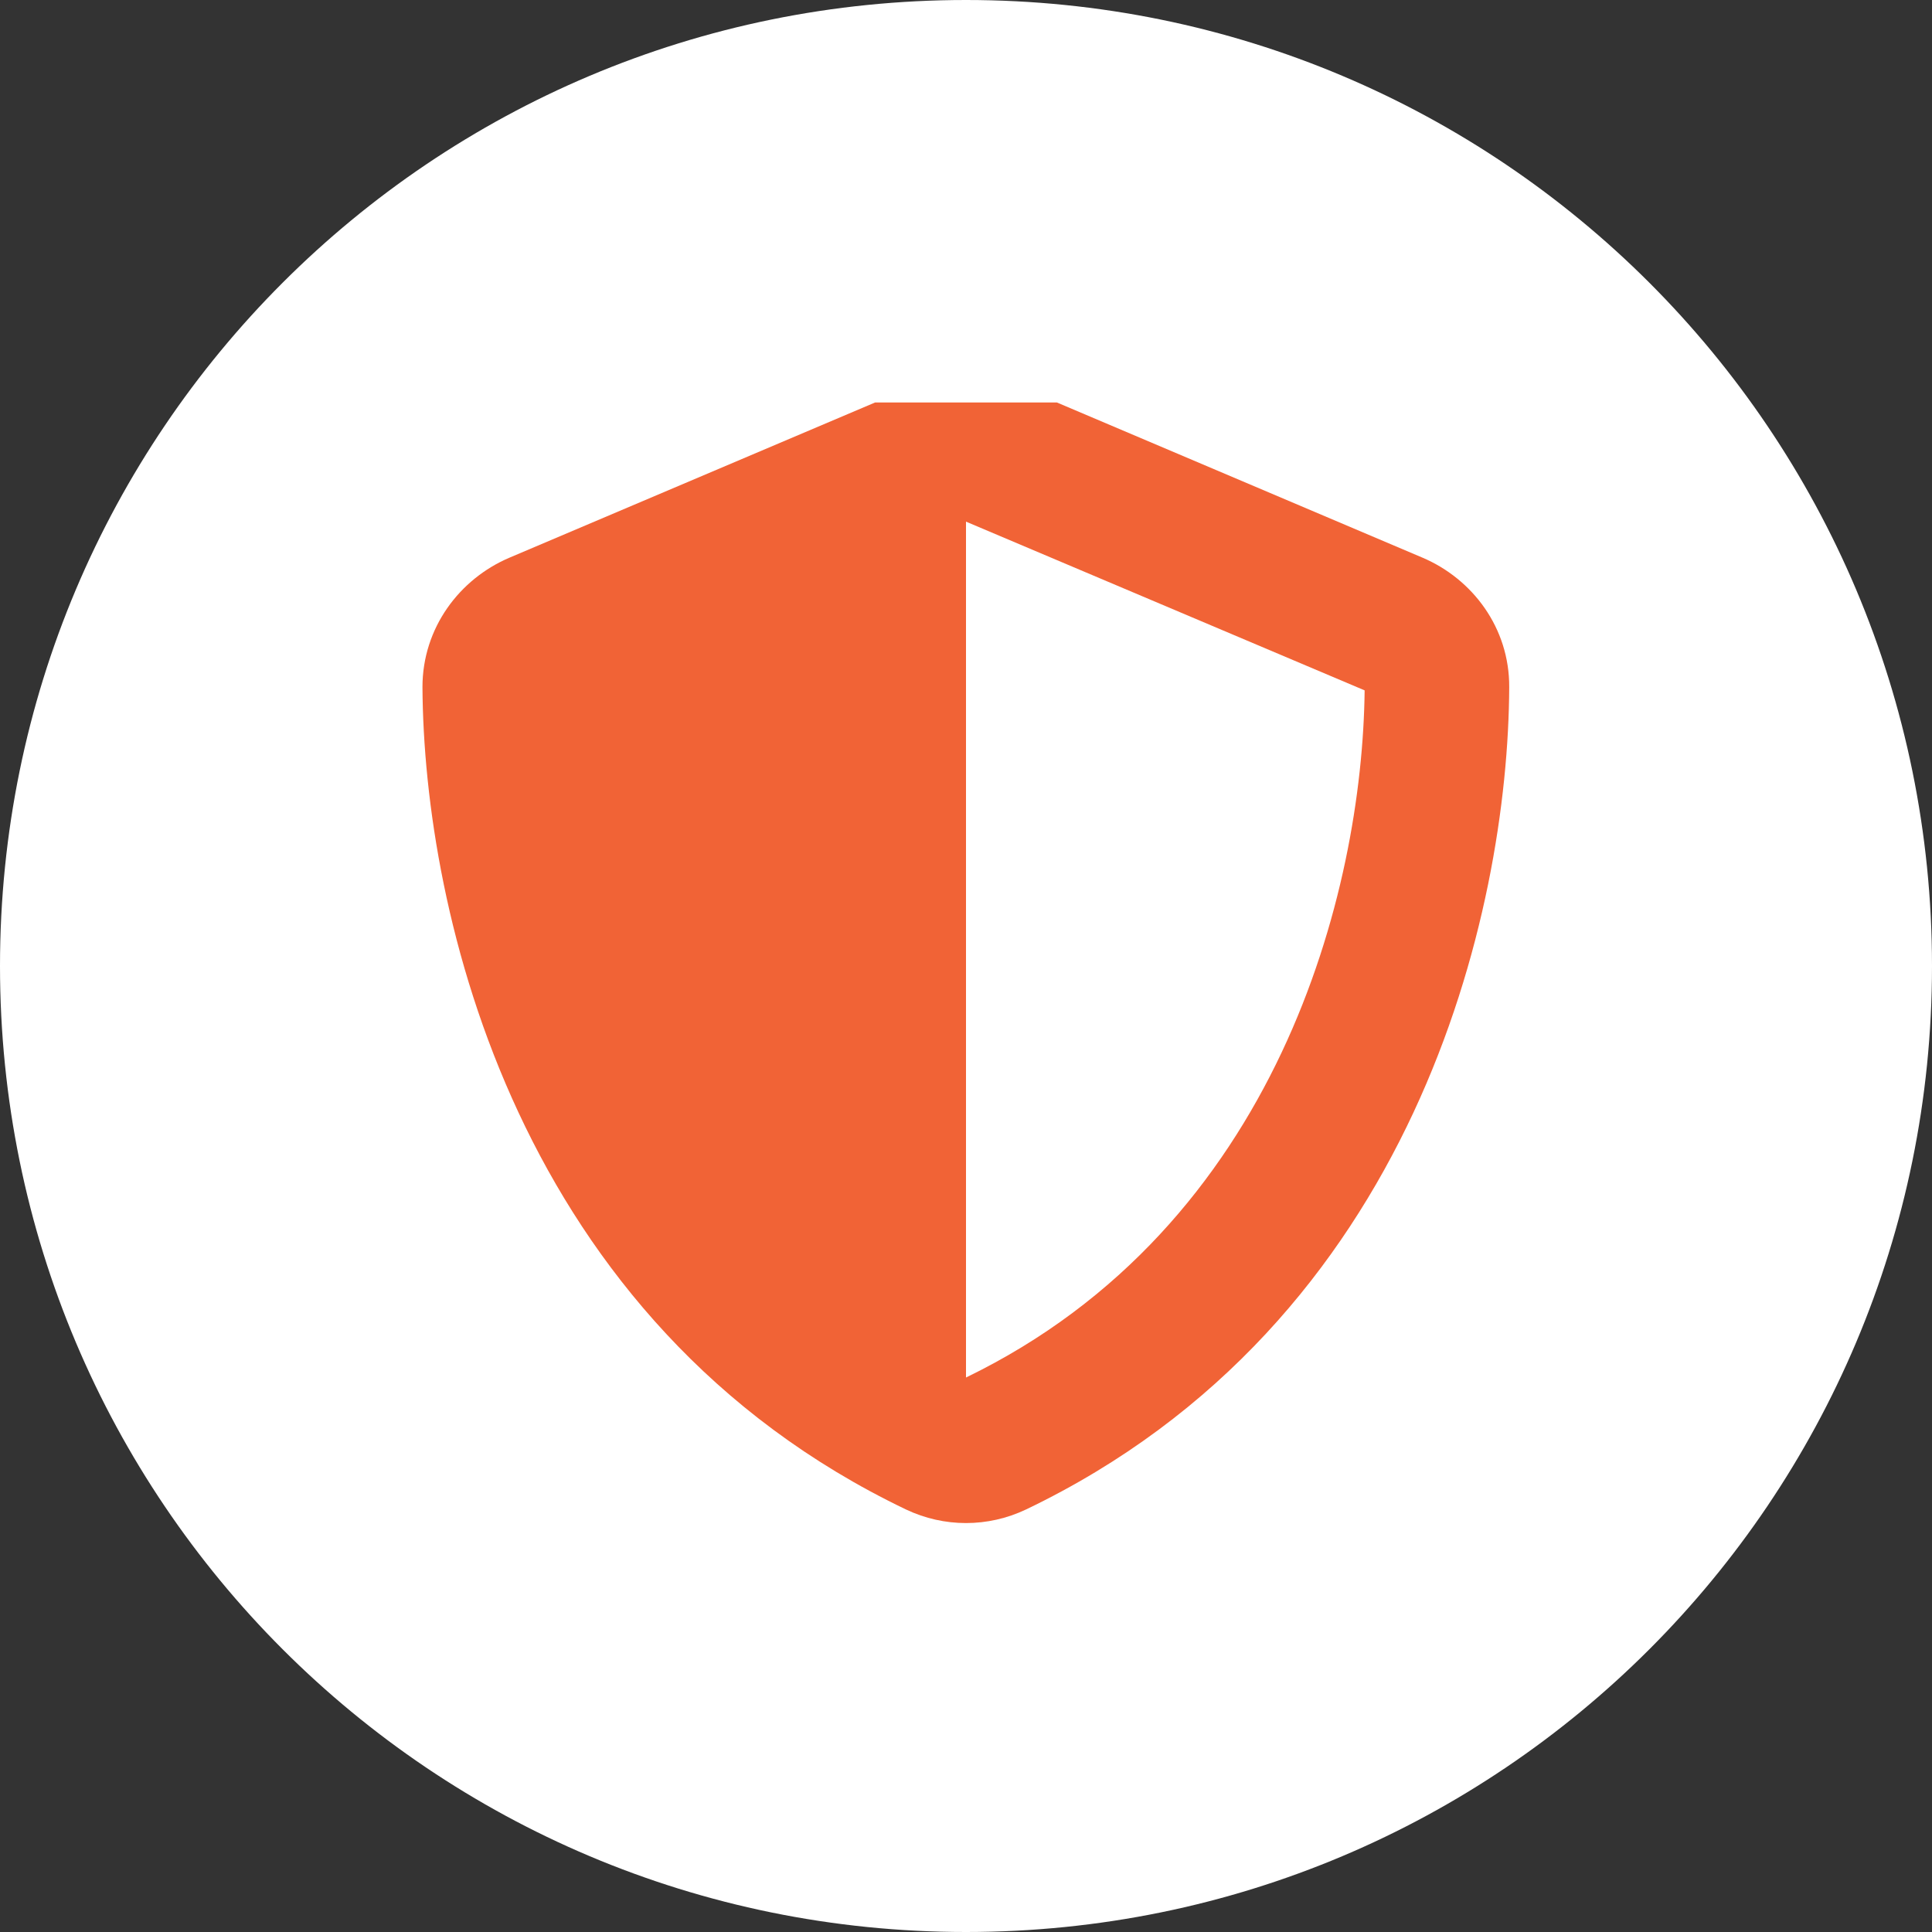
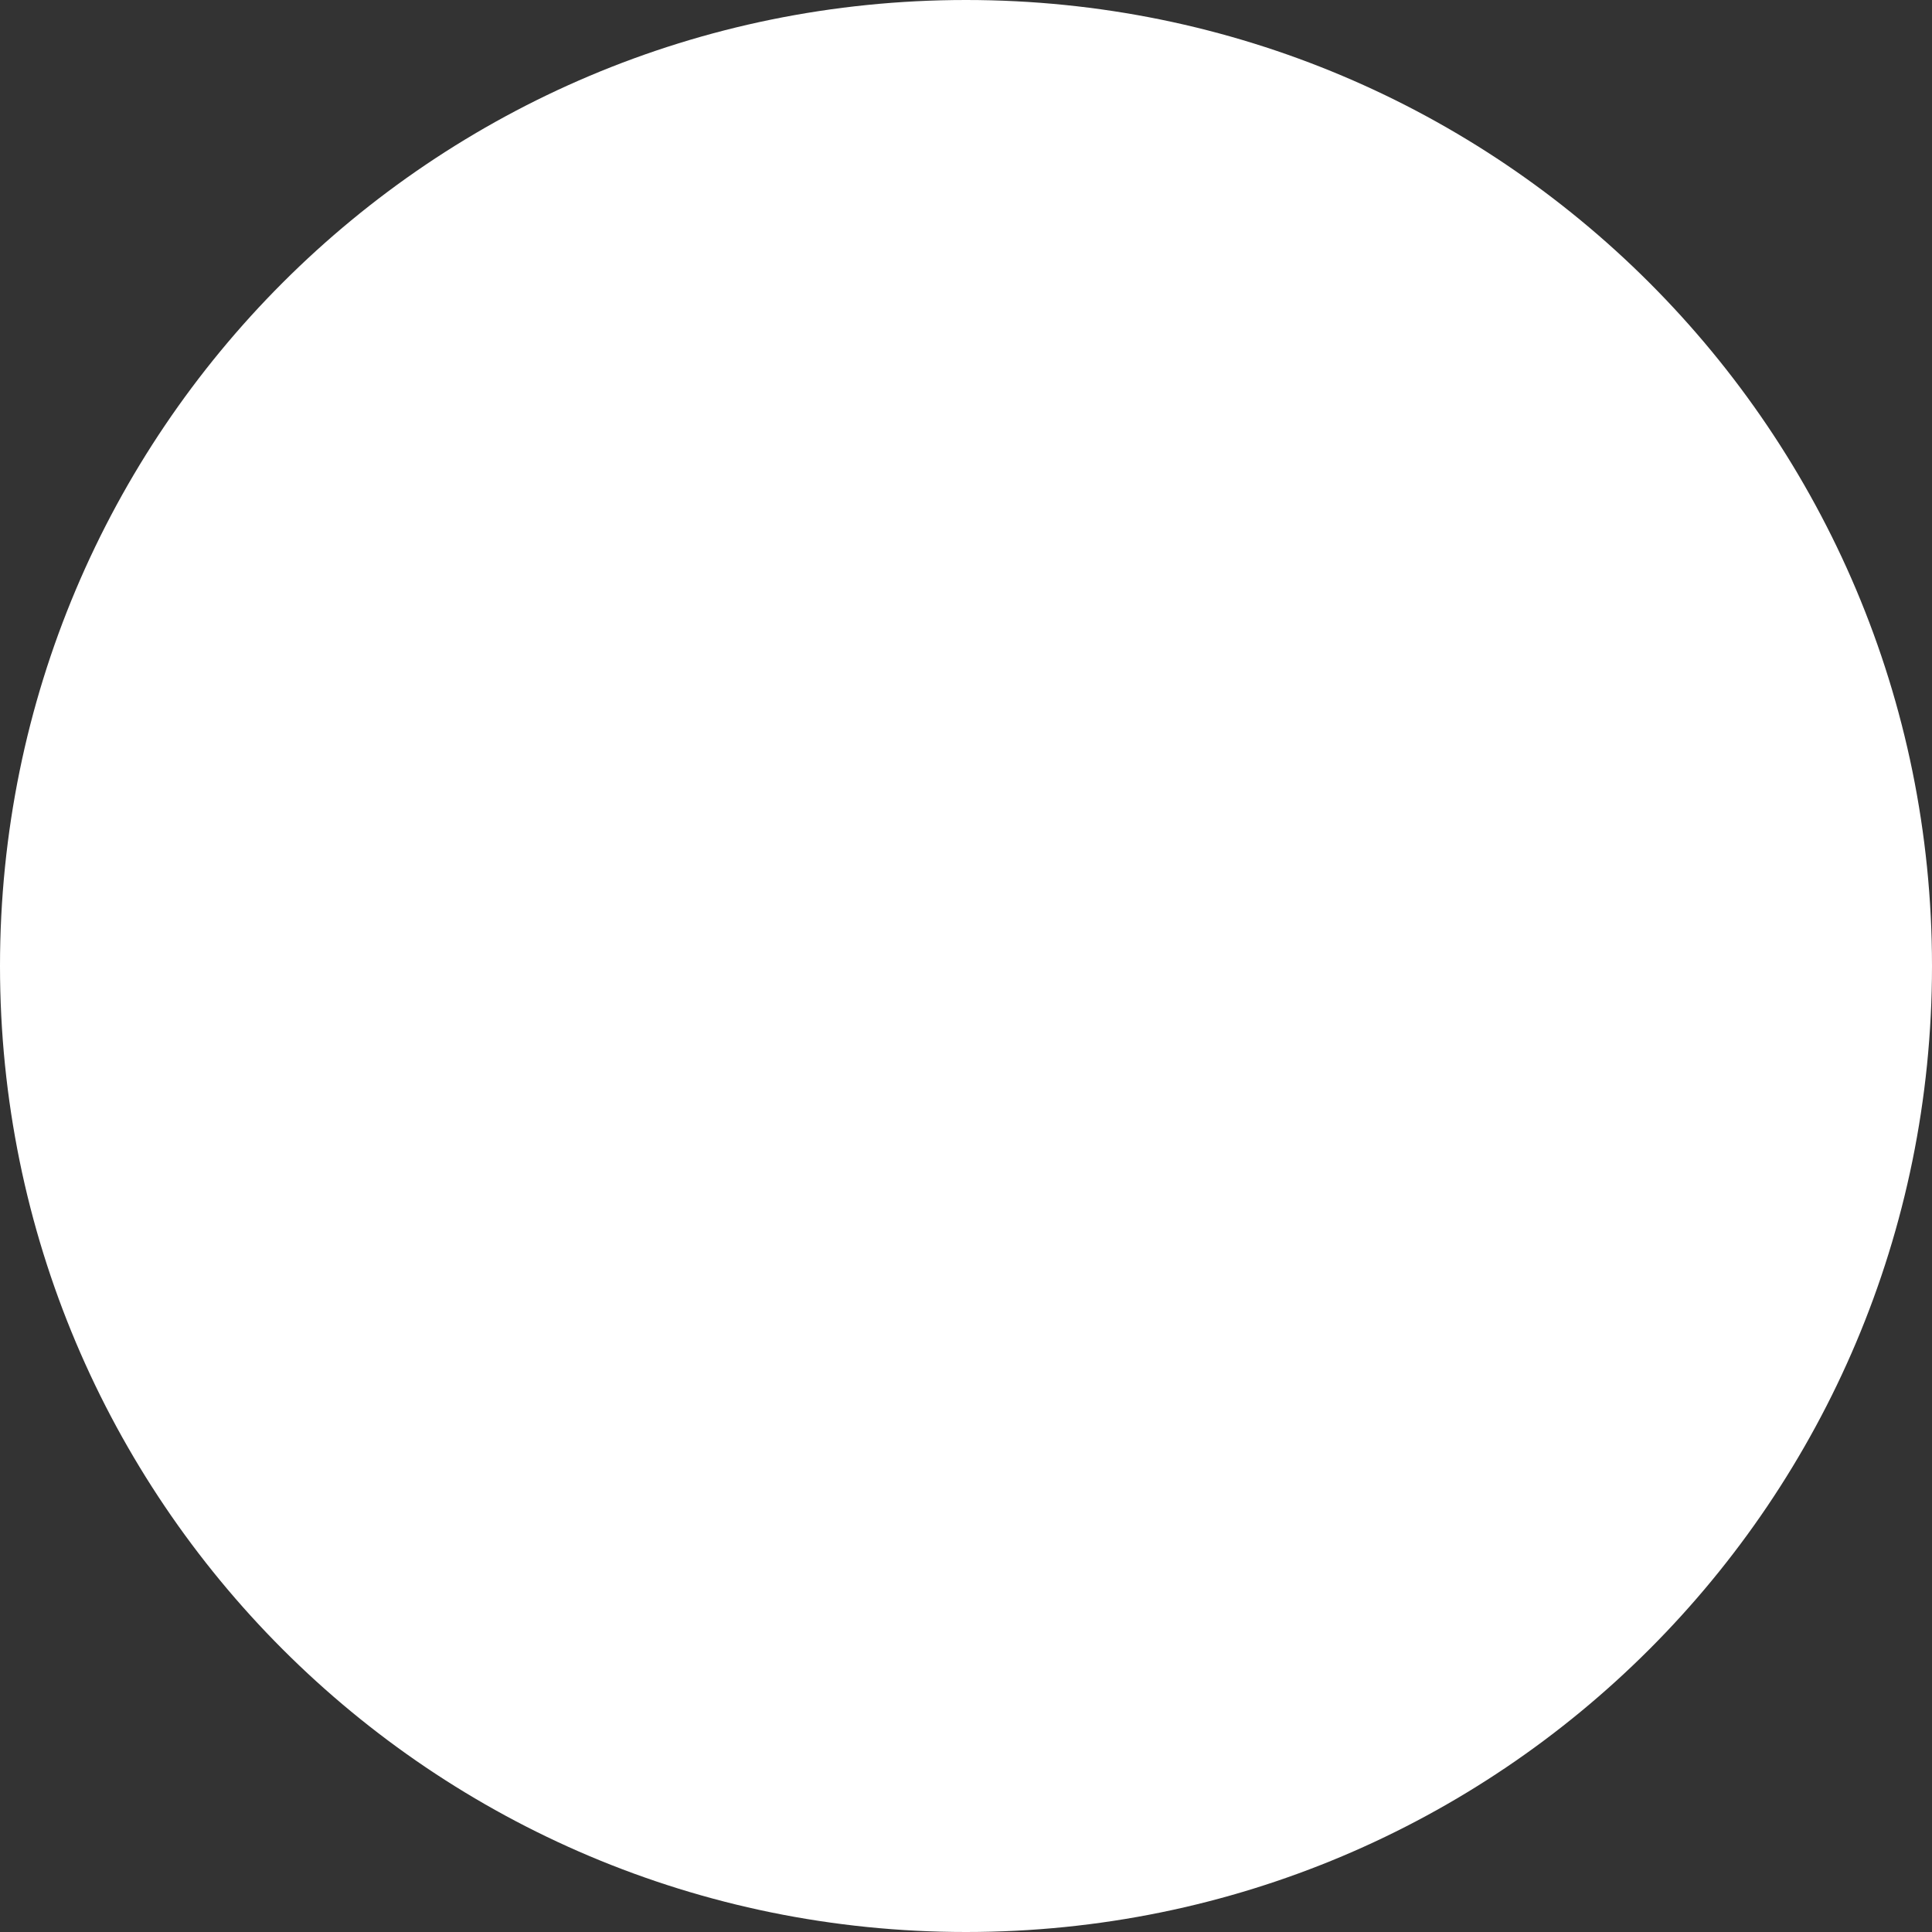
<svg xmlns="http://www.w3.org/2000/svg" version="1.2" viewBox="0 0 60 60" width="60" height="60">
  <rect x="0" y="0" width="60" height="60" fill="#333333" stroke="none" />
  <title>sheld</title>
  <defs>
    <clipPath clipPathUnits="userSpaceOnUse" id="cp1">
-       <path d="m12 12.5h36v36h-36z" />
-     </clipPath>
+       </clipPath>
  </defs>
  <style>
		.s0 { fill: #ffffff } 
		.s1 { fill: #f16336 } 
	</style>
  <path fill-rule="evenodd" class="s0" d="m30 60c-16.59 0-30-13.41-30-30 0-16.59 13.41-30 30-30 16.59 0 30 13.41 30 30 0 16.59-13.41 30-30 30z" />
  <g id="Clip-Path" clip-path="url(#cp1)">
    <g>
      <path class="s1" d="m30 11.5q0.49 0 0.94 0.2l13.24 5.62c1.55 0.66 2.7 2.18 2.69 4.02-0.03 6.98-2.9 19.74-15.01 25.54-1.18 0.56-2.54 0.56-3.72 0-12.11-5.8-14.98-18.56-15.02-25.54 0-1.84 1.15-3.36 2.7-4.02l13.24-5.62q0.45-0.2 0.94-0.2zm0 4.7v26.58c9.7-4.7 12.31-15.1 12.38-21.34z" />
    </g>
  </g>
</svg>